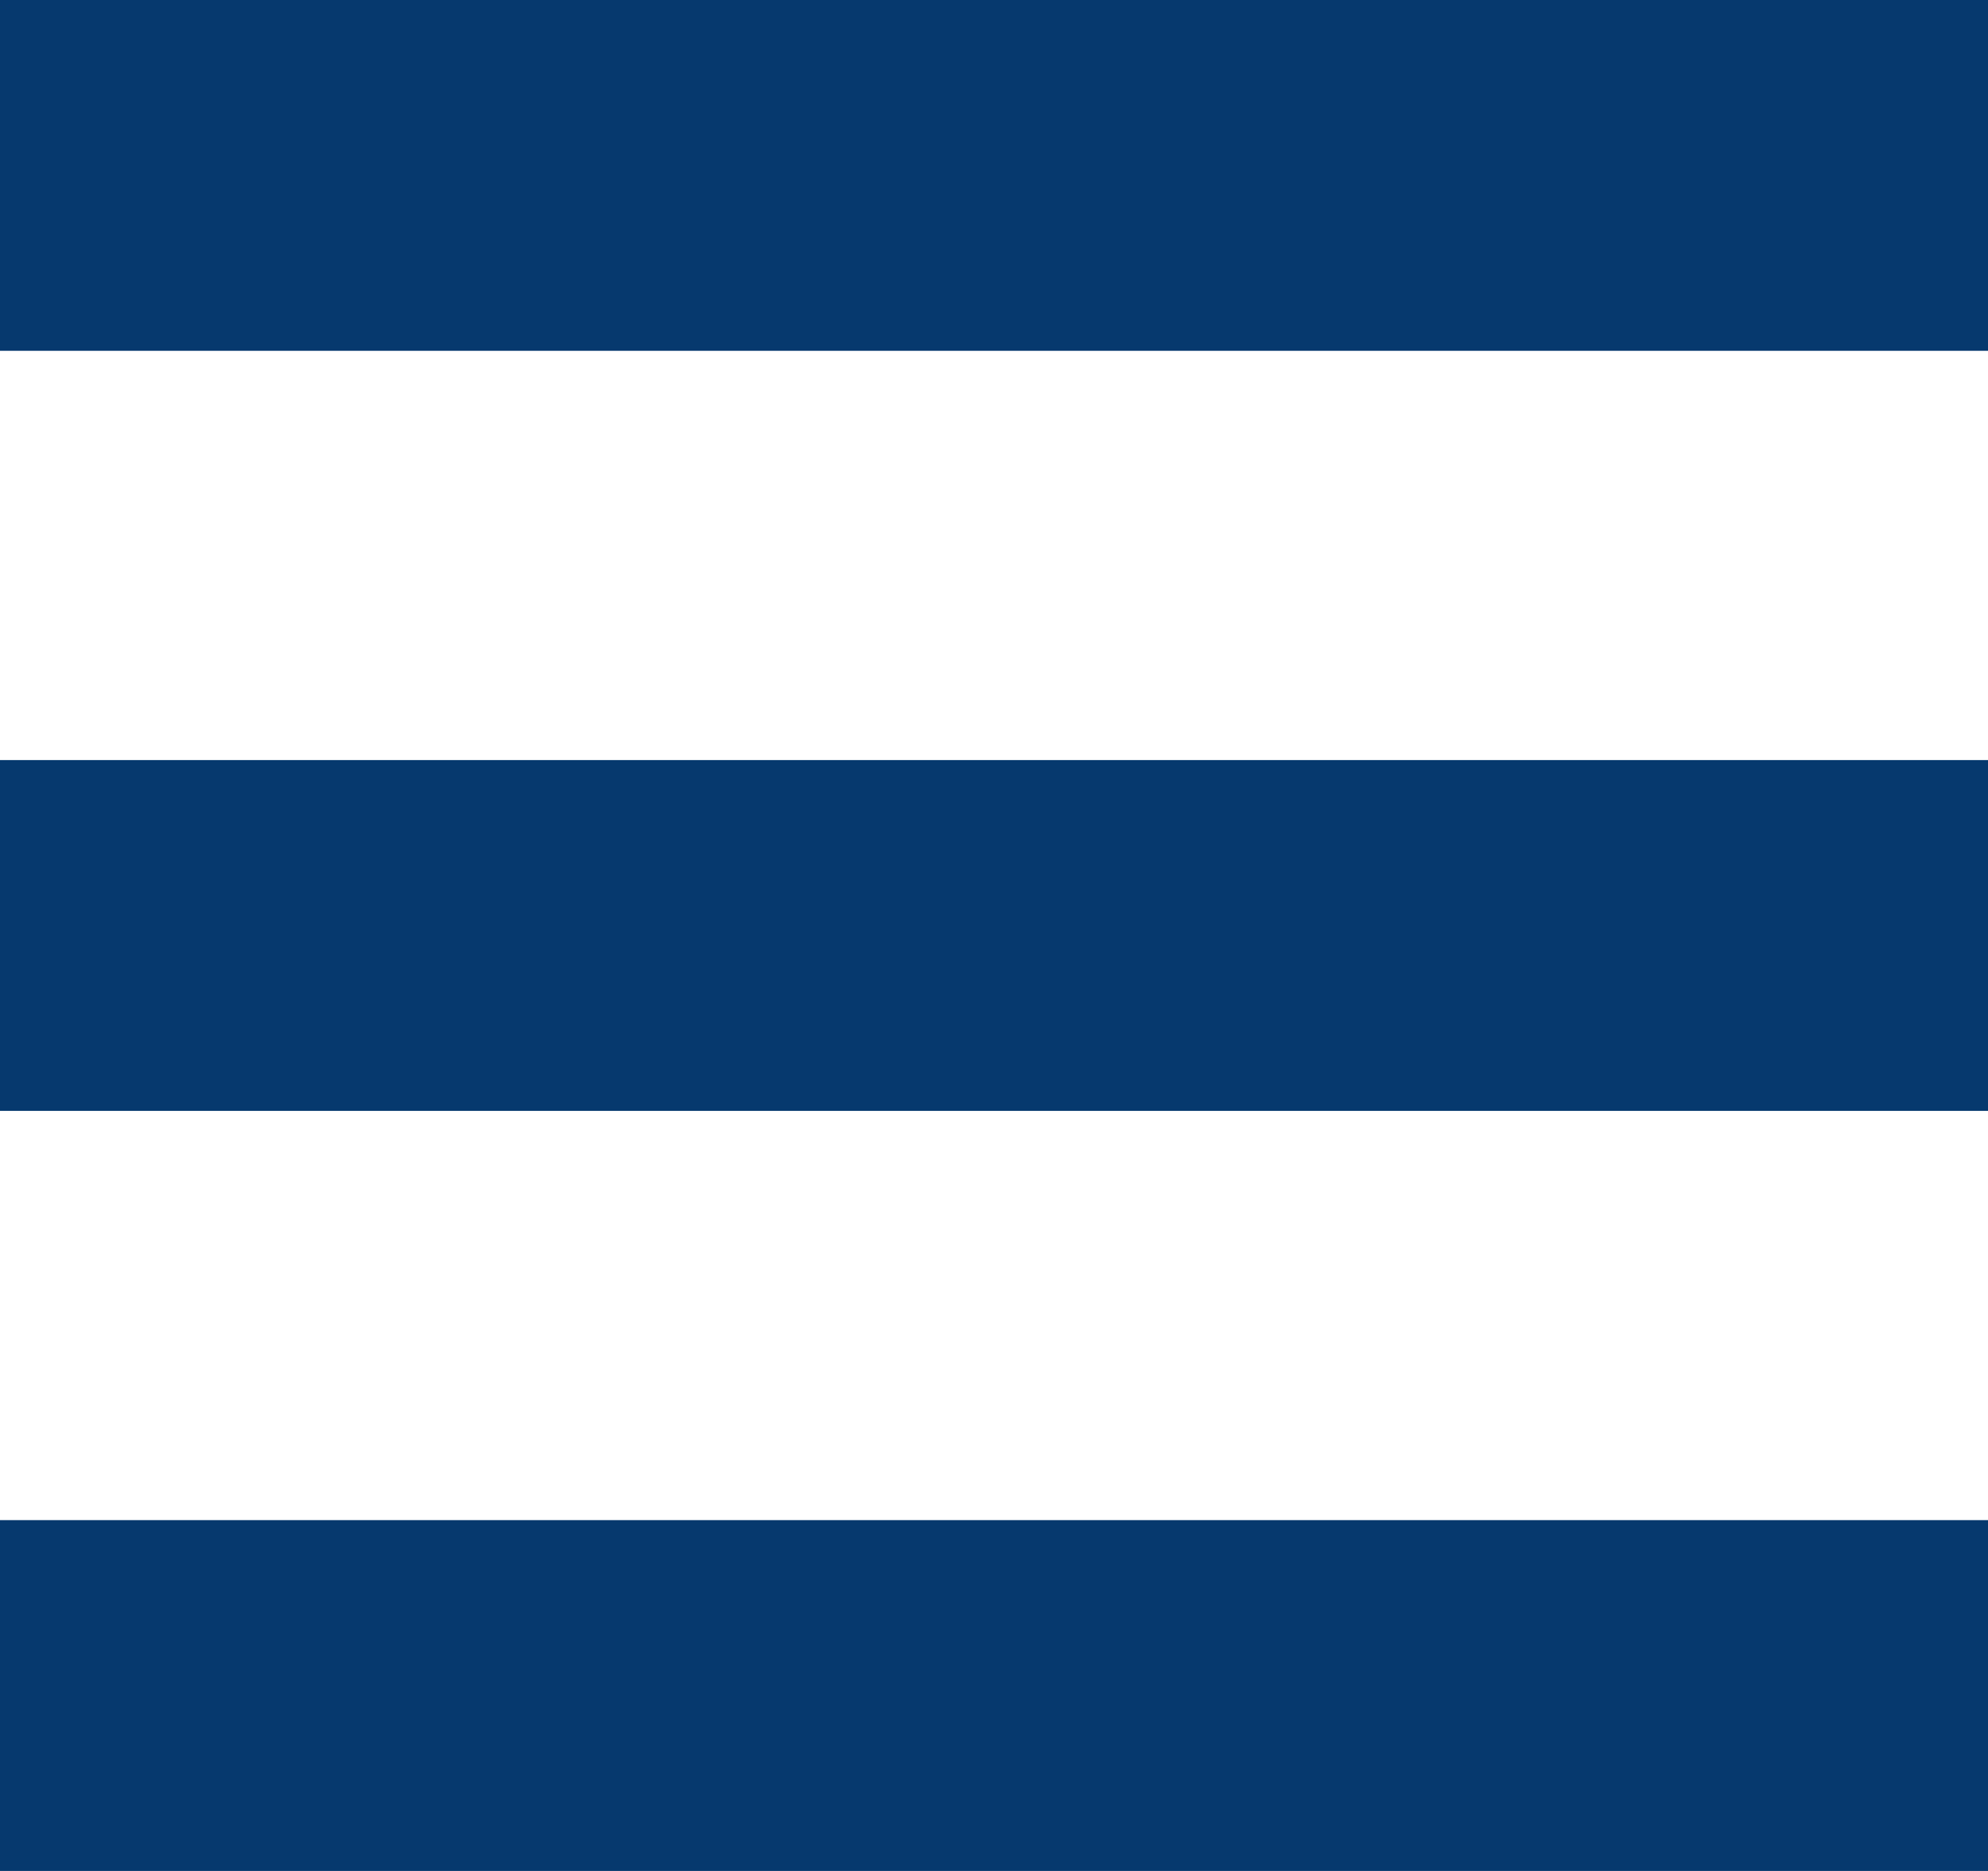
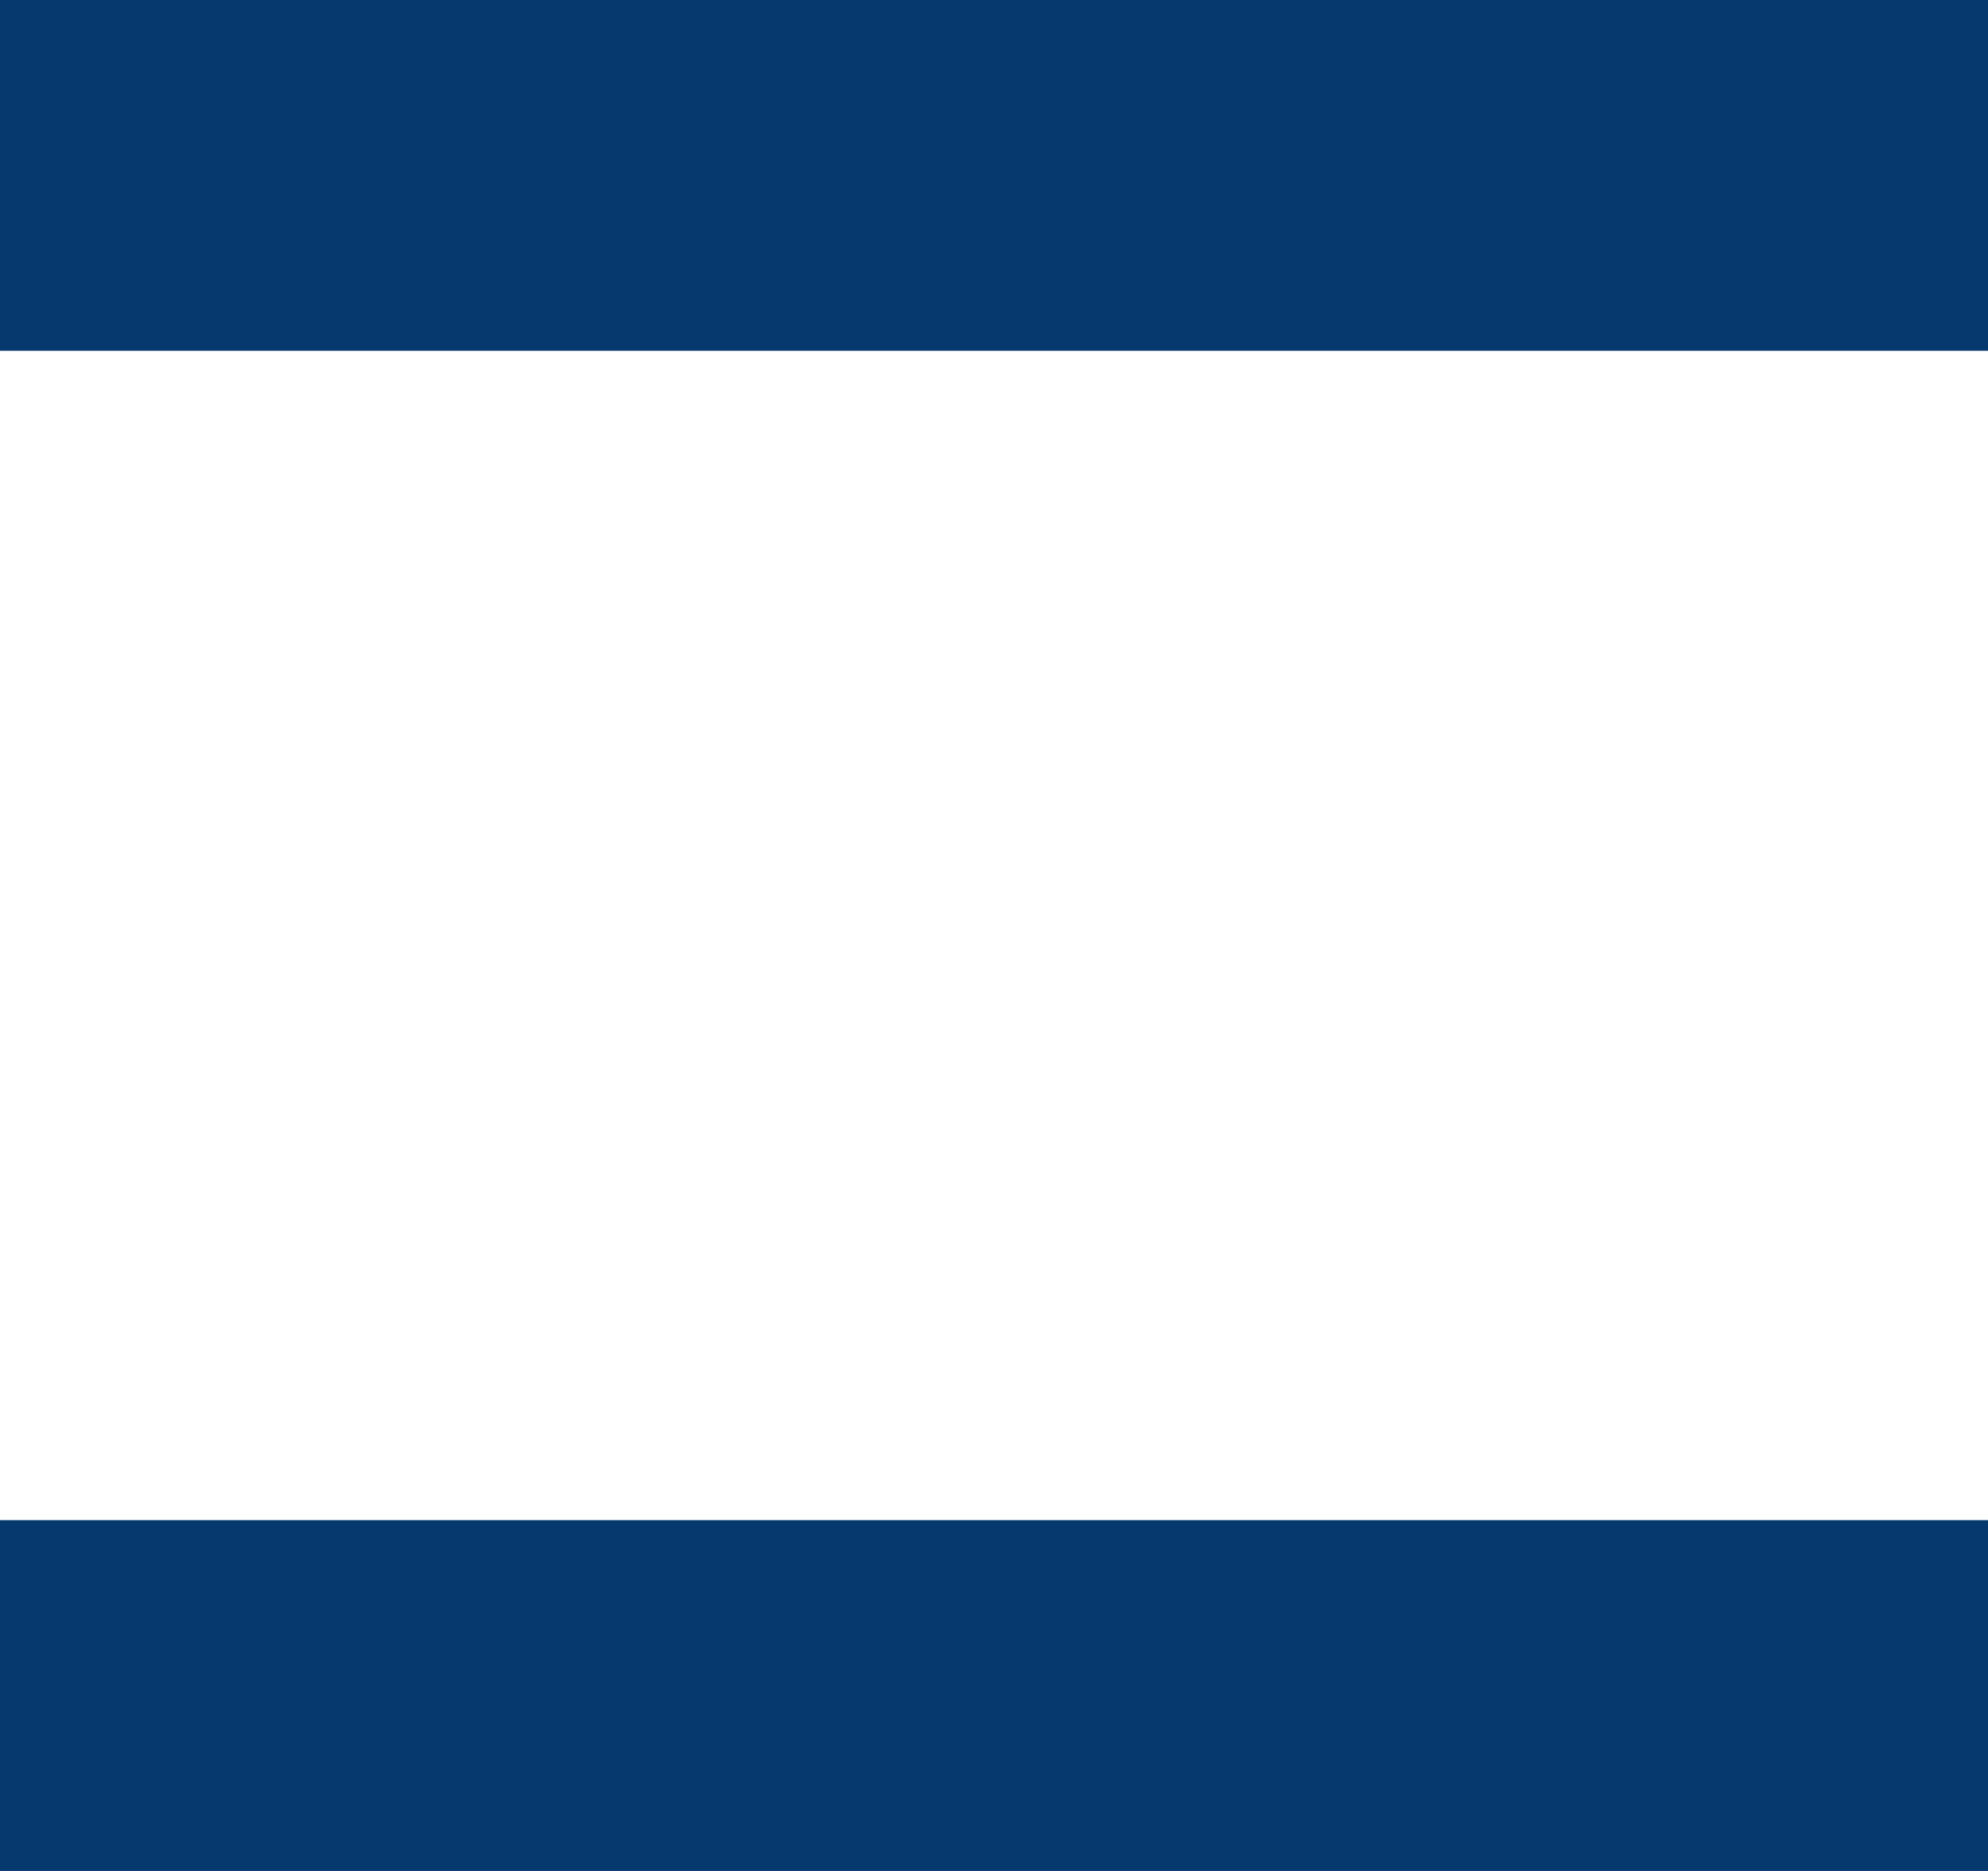
<svg xmlns="http://www.w3.org/2000/svg" version="1.1" id="Capa_1" x="0px" y="0px" viewBox="0 0 17 16" style="enable-background:new 0 0 17 16;" xml:space="preserve">
  <style type="text/css">
	.st0{fill:none;stroke:#06396E;stroke-width:3;}
</style>
  <g id="Grupo_51" transform="translate(-450.5 -64)">
    <line id="Línea_26" class="st0" x1="450.5" y1="65.5" x2="467.5" y2="65.5" />
-     <line id="Línea_27" class="st0" x1="450.5" y1="72" x2="467.5" y2="72" />
    <line id="Línea_28" class="st0" x1="450.5" y1="78.5" x2="467.5" y2="78.5" />
  </g>
</svg>